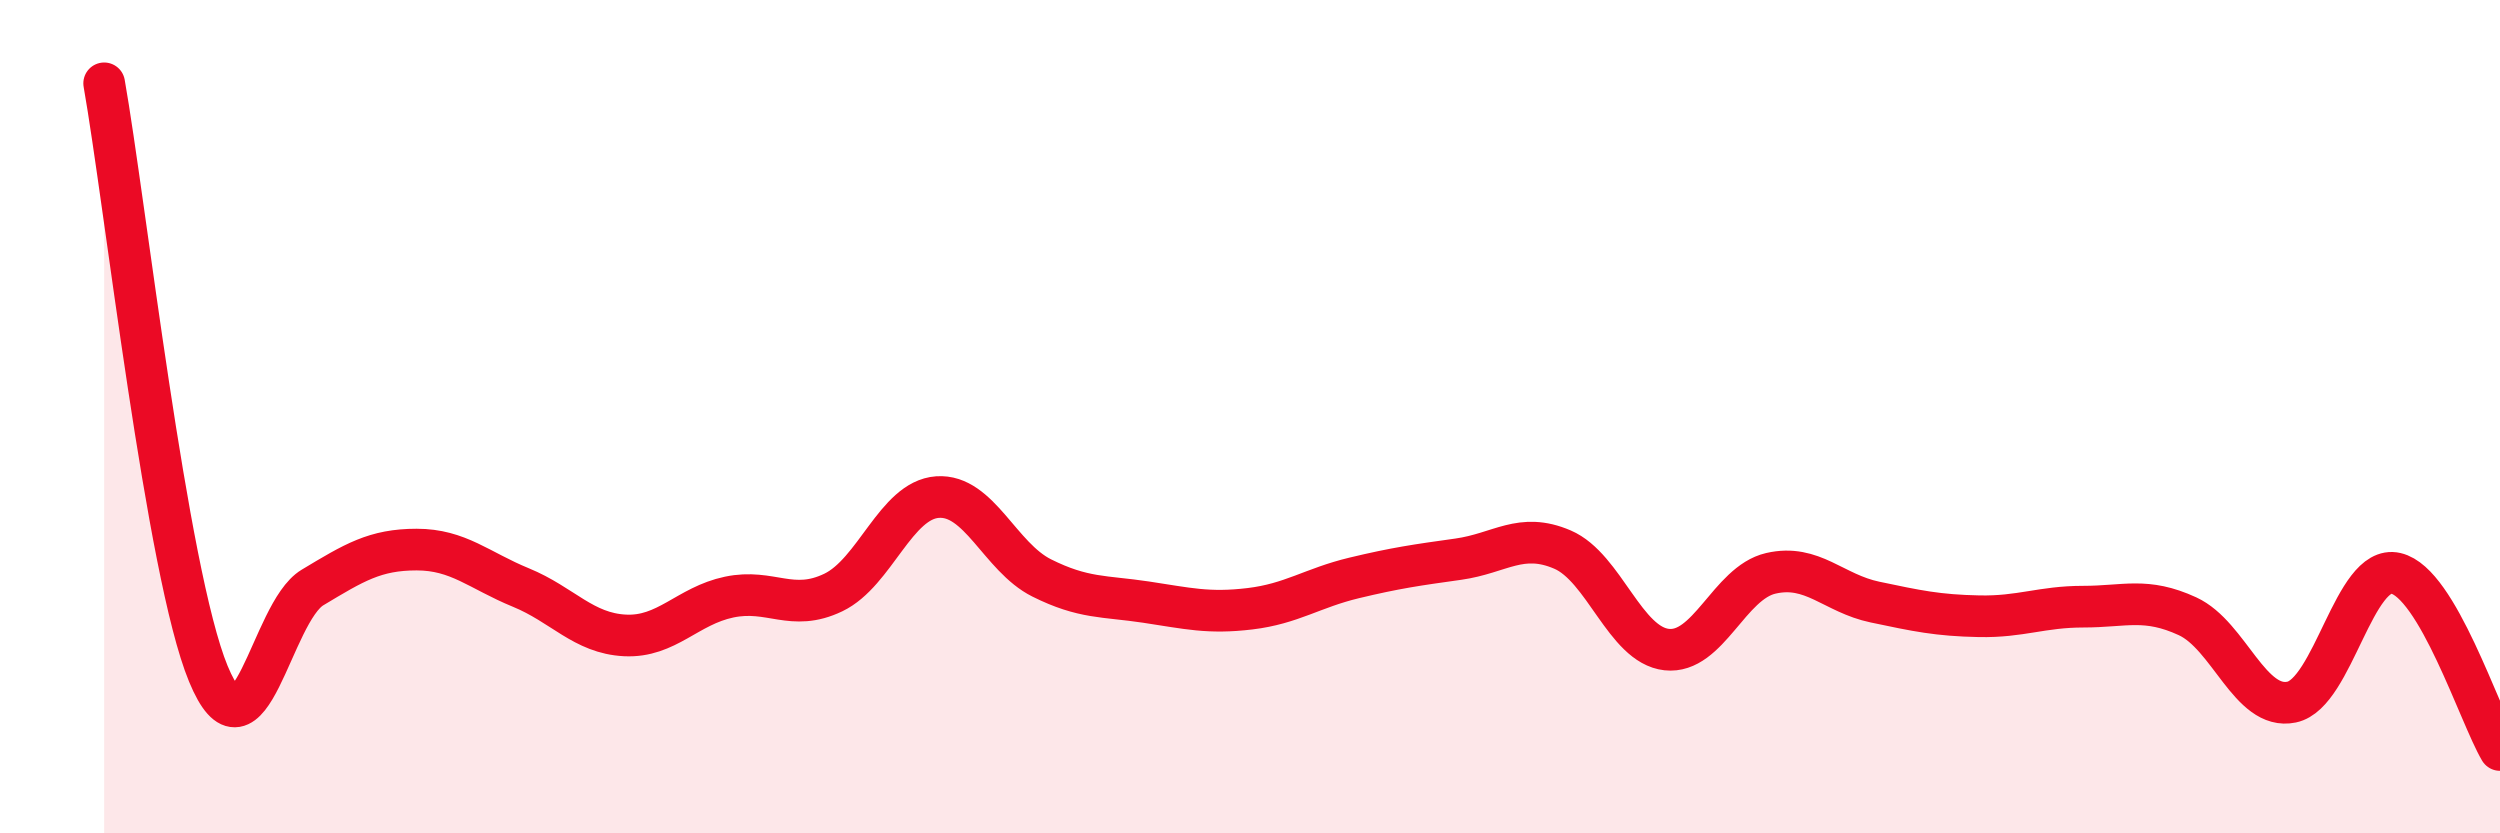
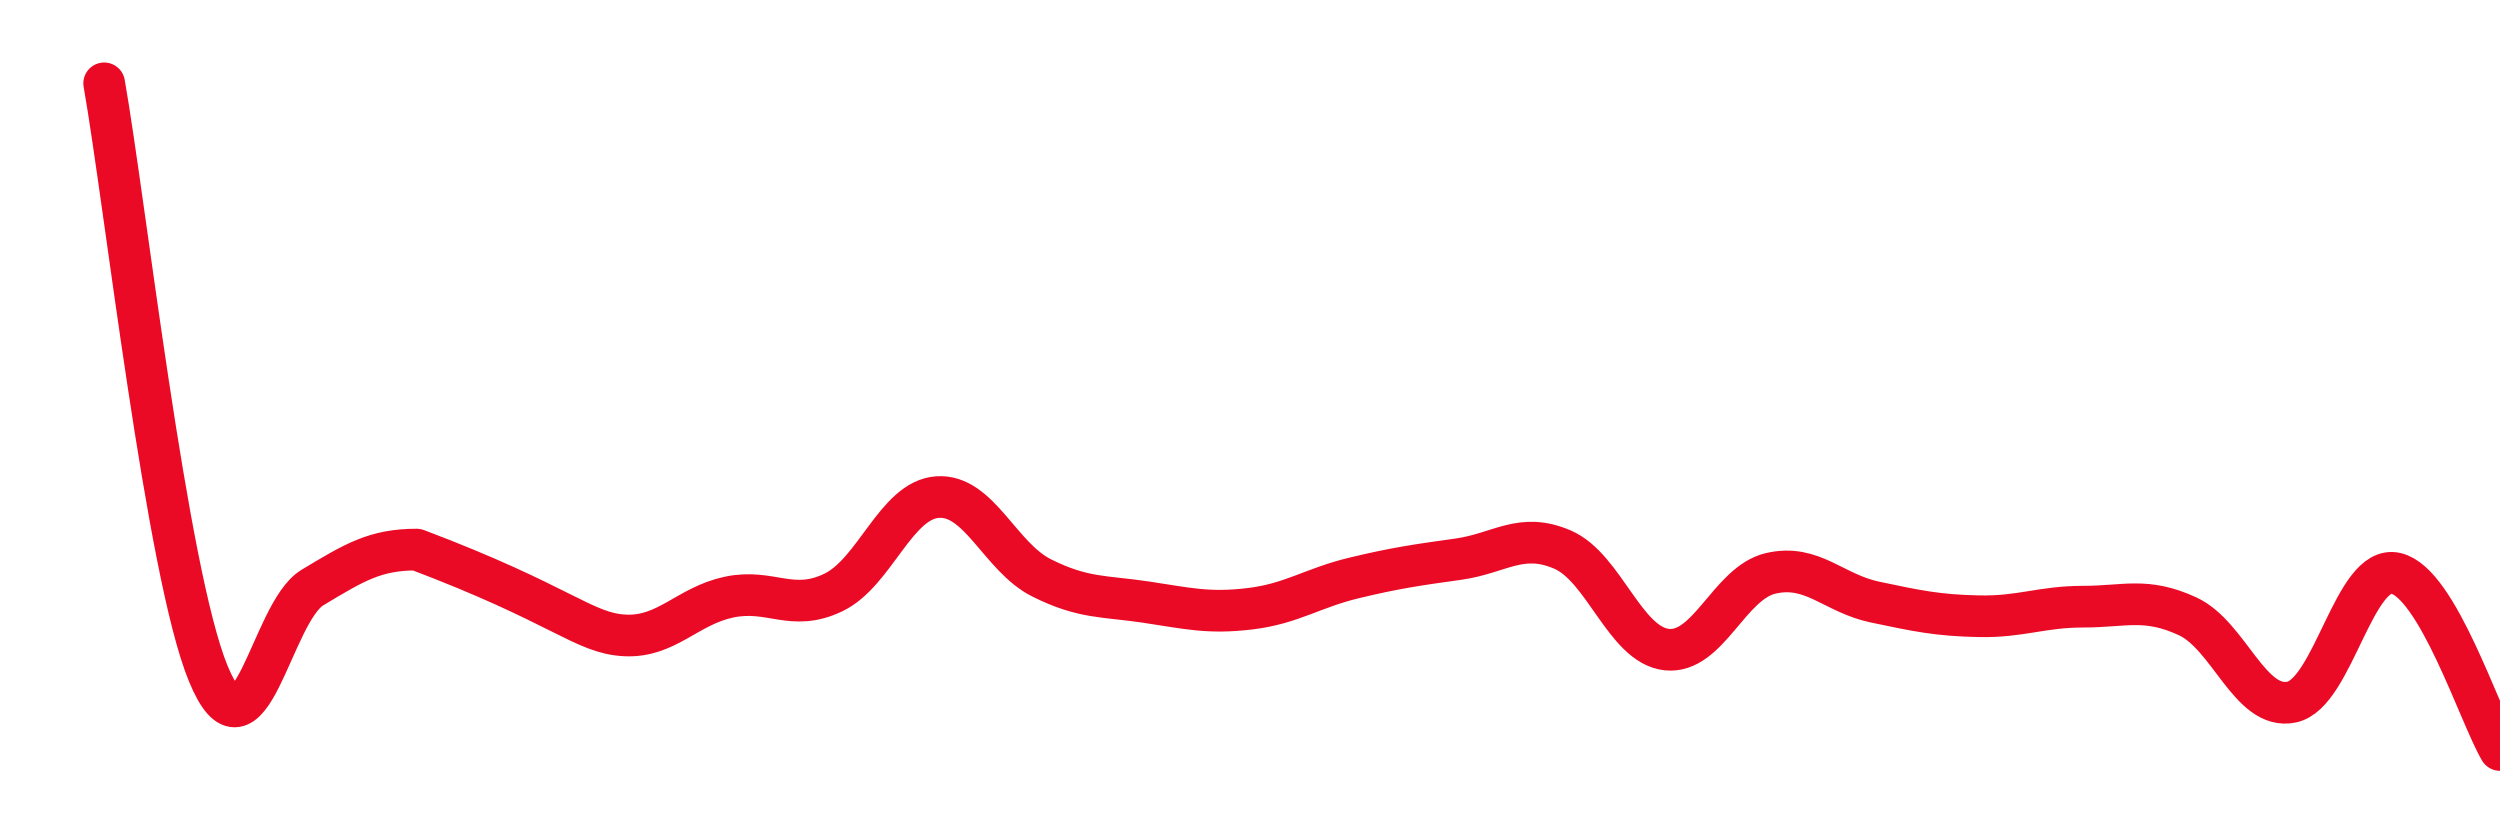
<svg xmlns="http://www.w3.org/2000/svg" width="60" height="20" viewBox="0 0 60 20">
-   <path d="M 2.5,2 C 3,4.83 4,13.75 5,16.17 C 6,18.59 6.5,14.7 7.5,14.1 C 8.5,13.5 9,13.19 10,13.19 C 11,13.19 11.5,13.69 12.5,14.1 C 13.5,14.51 14,15.2 15,15.25 C 16,15.3 16.5,14.54 17.5,14.33 C 18.5,14.12 19,14.7 20,14.22 C 21,13.74 21.5,12 22.5,11.93 C 23.5,11.86 24,13.37 25,13.87 C 26,14.37 26.5,14.3 27.5,14.45 C 28.5,14.6 29,14.73 30,14.61 C 31,14.49 31.5,14.11 32.5,13.87 C 33.5,13.63 34,13.56 35,13.42 C 36,13.28 36.5,12.76 37.5,13.19 C 38.5,13.62 39,15.48 40,15.59 C 41,15.7 41.5,13.99 42.5,13.76 C 43.5,13.53 44,14.24 45,14.45 C 46,14.66 46.5,14.77 47.5,14.79 C 48.5,14.81 49,14.56 50,14.56 C 51,14.56 51.5,14.33 52.5,14.79 C 53.5,15.25 54,17.06 55,16.85 C 56,16.64 56.5,13.53 57.5,13.76 C 58.5,13.99 59.5,17.15 60,18L60 20L2.5 20Z" fill="#EB0A25" opacity="0.1" stroke-linecap="round" stroke-linejoin="round" />
-   <path d="M 2.5,2 C 3,4.83 4,13.75 5,16.17 C 6,18.59 6.5,14.7 7.5,14.1 C 8.5,13.5 9,13.19 10,13.19 C 11,13.19 11.5,13.69 12.5,14.1 C 13.5,14.51 14,15.2 15,15.25 C 16,15.3 16.5,14.54 17.5,14.33 C 18.5,14.12 19,14.7 20,14.22 C 21,13.74 21.5,12 22.5,11.93 C 23.5,11.86 24,13.37 25,13.87 C 26,14.37 26.5,14.3 27.5,14.45 C 28.5,14.6 29,14.73 30,14.61 C 31,14.49 31.5,14.11 32.5,13.87 C 33.5,13.63 34,13.56 35,13.42 C 36,13.28 36.5,12.76 37.5,13.19 C 38.5,13.62 39,15.48 40,15.59 C 41,15.7 41.5,13.99 42.5,13.76 C 43.5,13.53 44,14.24 45,14.45 C 46,14.66 46.5,14.77 47.5,14.79 C 48.5,14.81 49,14.56 50,14.56 C 51,14.56 51.5,14.33 52.5,14.79 C 53.5,15.25 54,17.06 55,16.85 C 56,16.64 56.5,13.53 57.5,13.76 C 58.5,13.99 59.5,17.15 60,18" stroke="#EB0A25" stroke-width="1" fill="none" stroke-linecap="round" stroke-linejoin="round" />
+   <path d="M 2.5,2 C 3,4.83 4,13.75 5,16.17 C 6,18.59 6.5,14.7 7.5,14.1 C 8.5,13.5 9,13.19 10,13.19 C 13.5,14.51 14,15.2 15,15.25 C 16,15.3 16.5,14.54 17.5,14.33 C 18.5,14.12 19,14.7 20,14.22 C 21,13.74 21.5,12 22.5,11.93 C 23.5,11.86 24,13.37 25,13.87 C 26,14.37 26.5,14.3 27.5,14.45 C 28.5,14.6 29,14.73 30,14.61 C 31,14.49 31.5,14.11 32.5,13.87 C 33.5,13.63 34,13.56 35,13.42 C 36,13.28 36.5,12.76 37.5,13.19 C 38.5,13.62 39,15.48 40,15.59 C 41,15.7 41.5,13.99 42.5,13.76 C 43.5,13.53 44,14.24 45,14.45 C 46,14.66 46.5,14.77 47.5,14.79 C 48.5,14.81 49,14.56 50,14.56 C 51,14.56 51.5,14.33 52.5,14.79 C 53.5,15.25 54,17.06 55,16.85 C 56,16.64 56.5,13.53 57.5,13.76 C 58.5,13.99 59.5,17.15 60,18" stroke="#EB0A25" stroke-width="1" fill="none" stroke-linecap="round" stroke-linejoin="round" />
</svg>